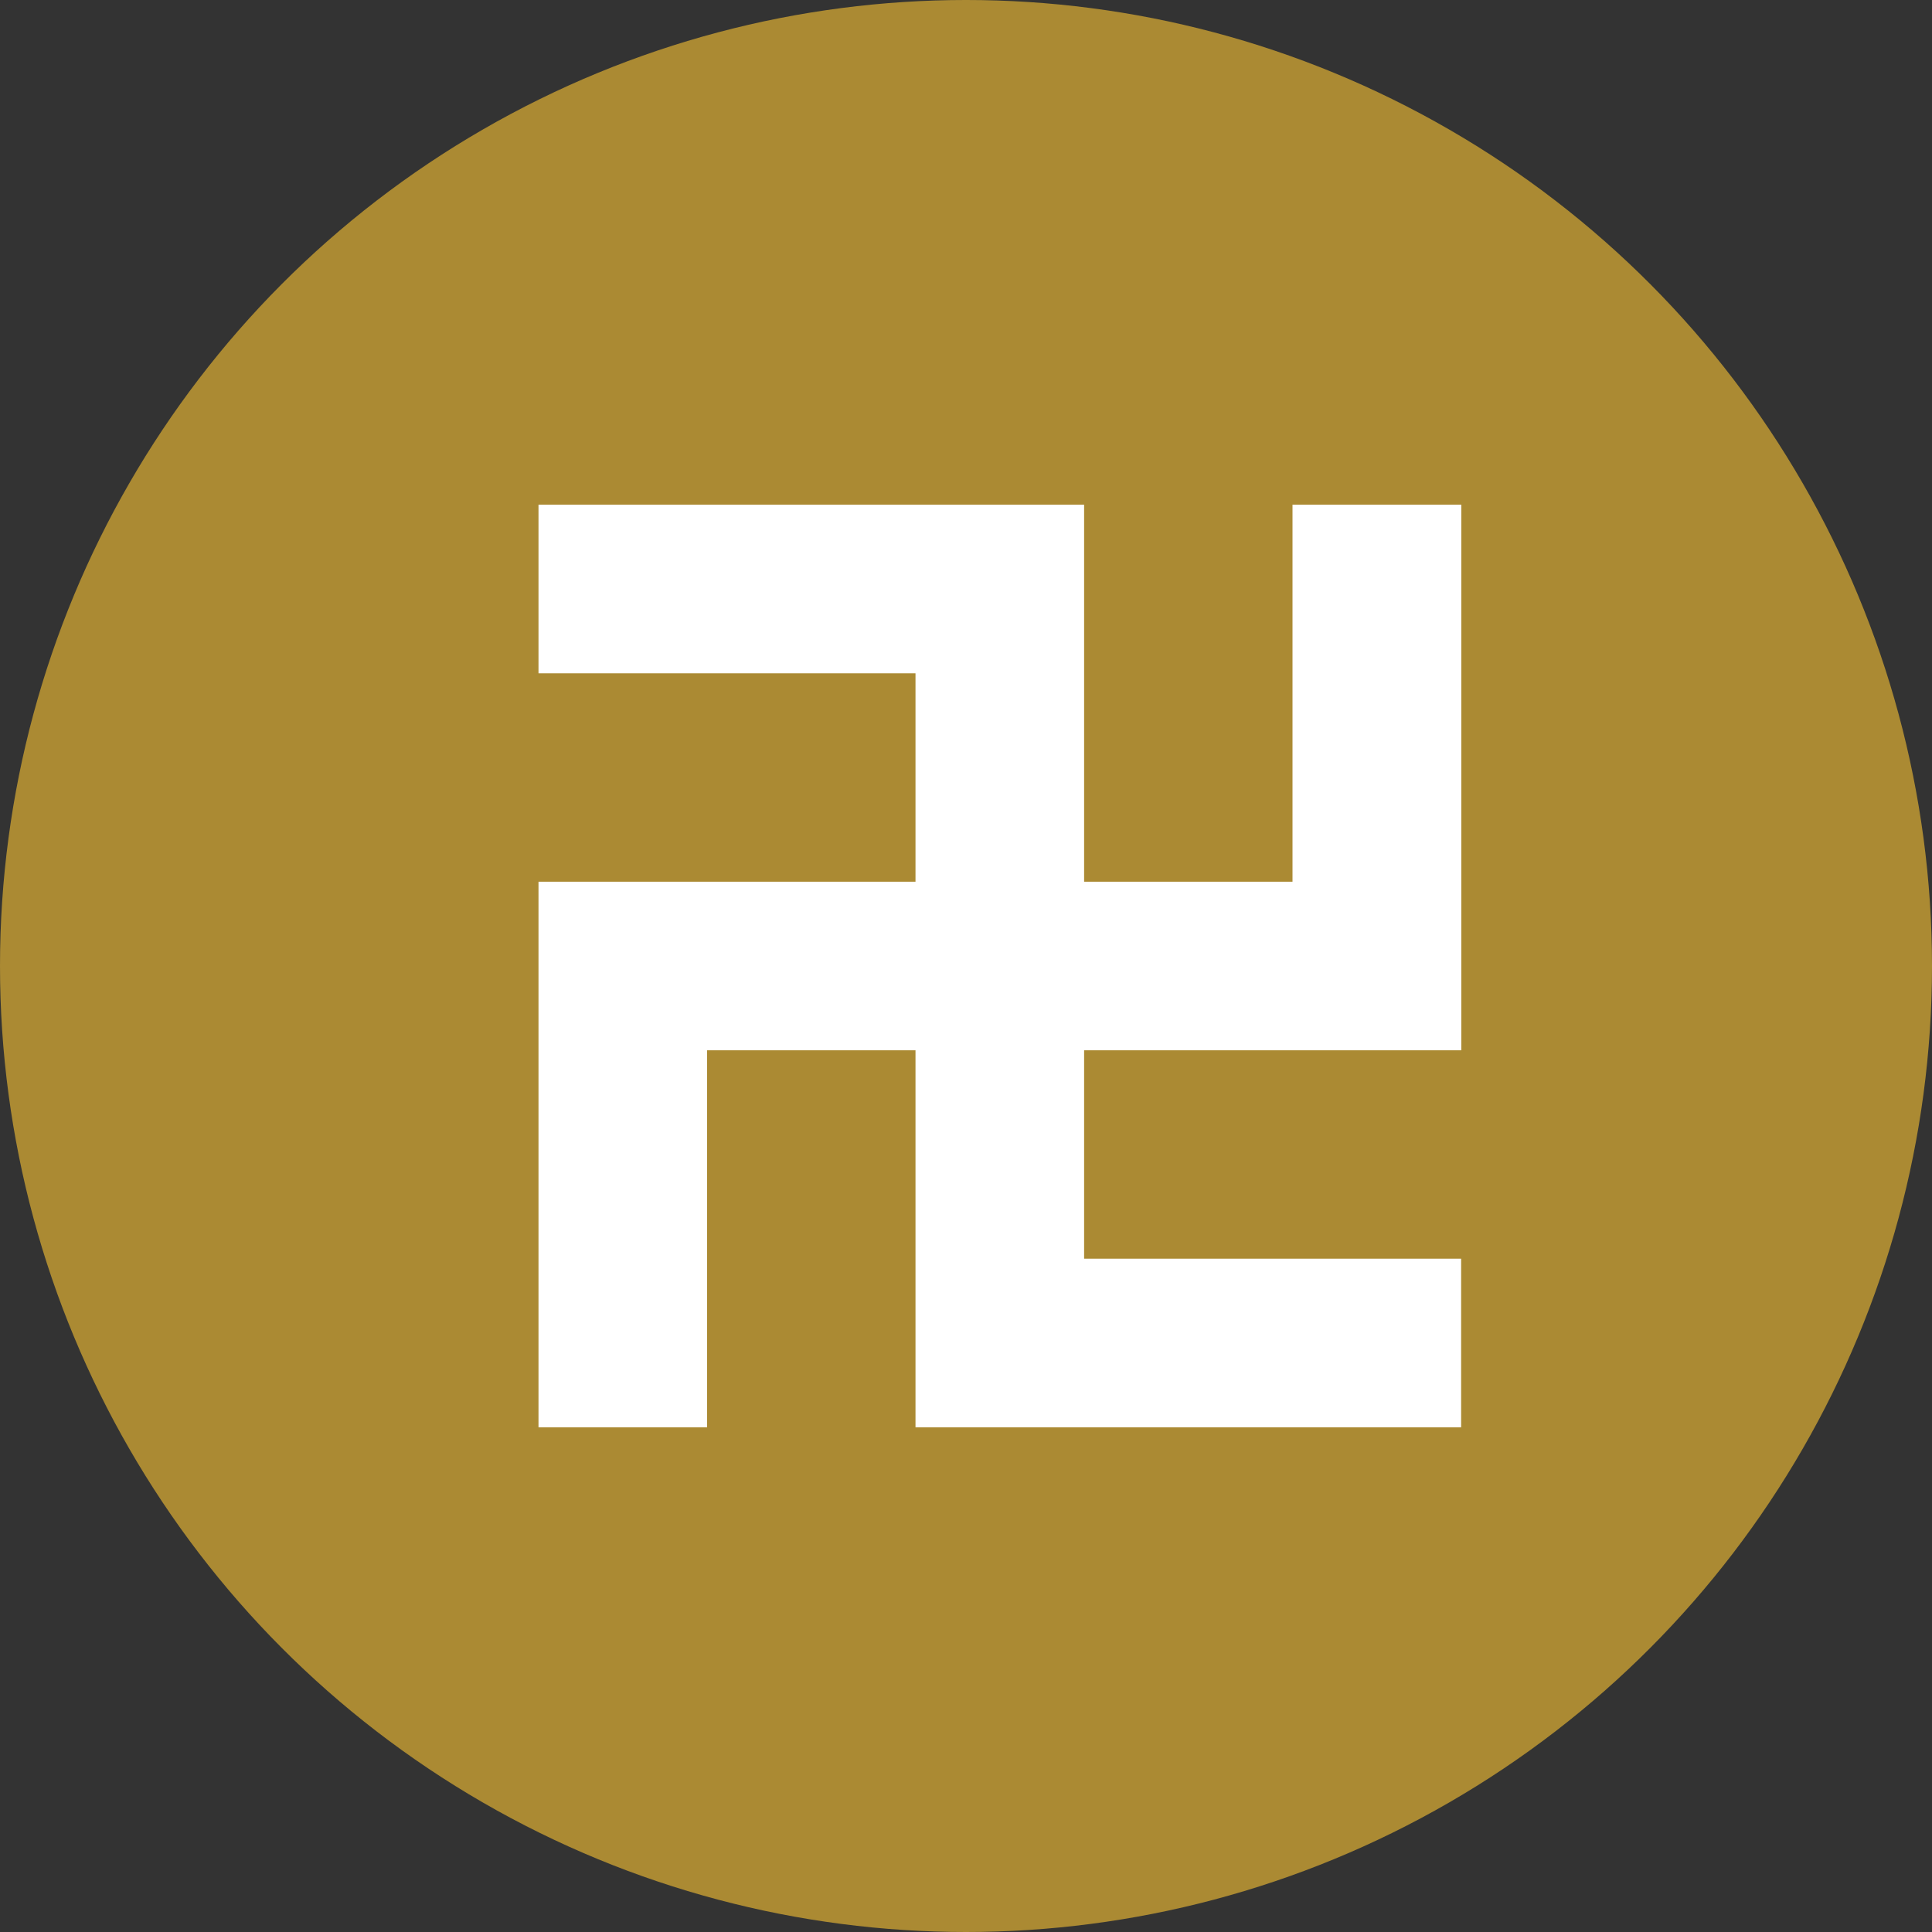
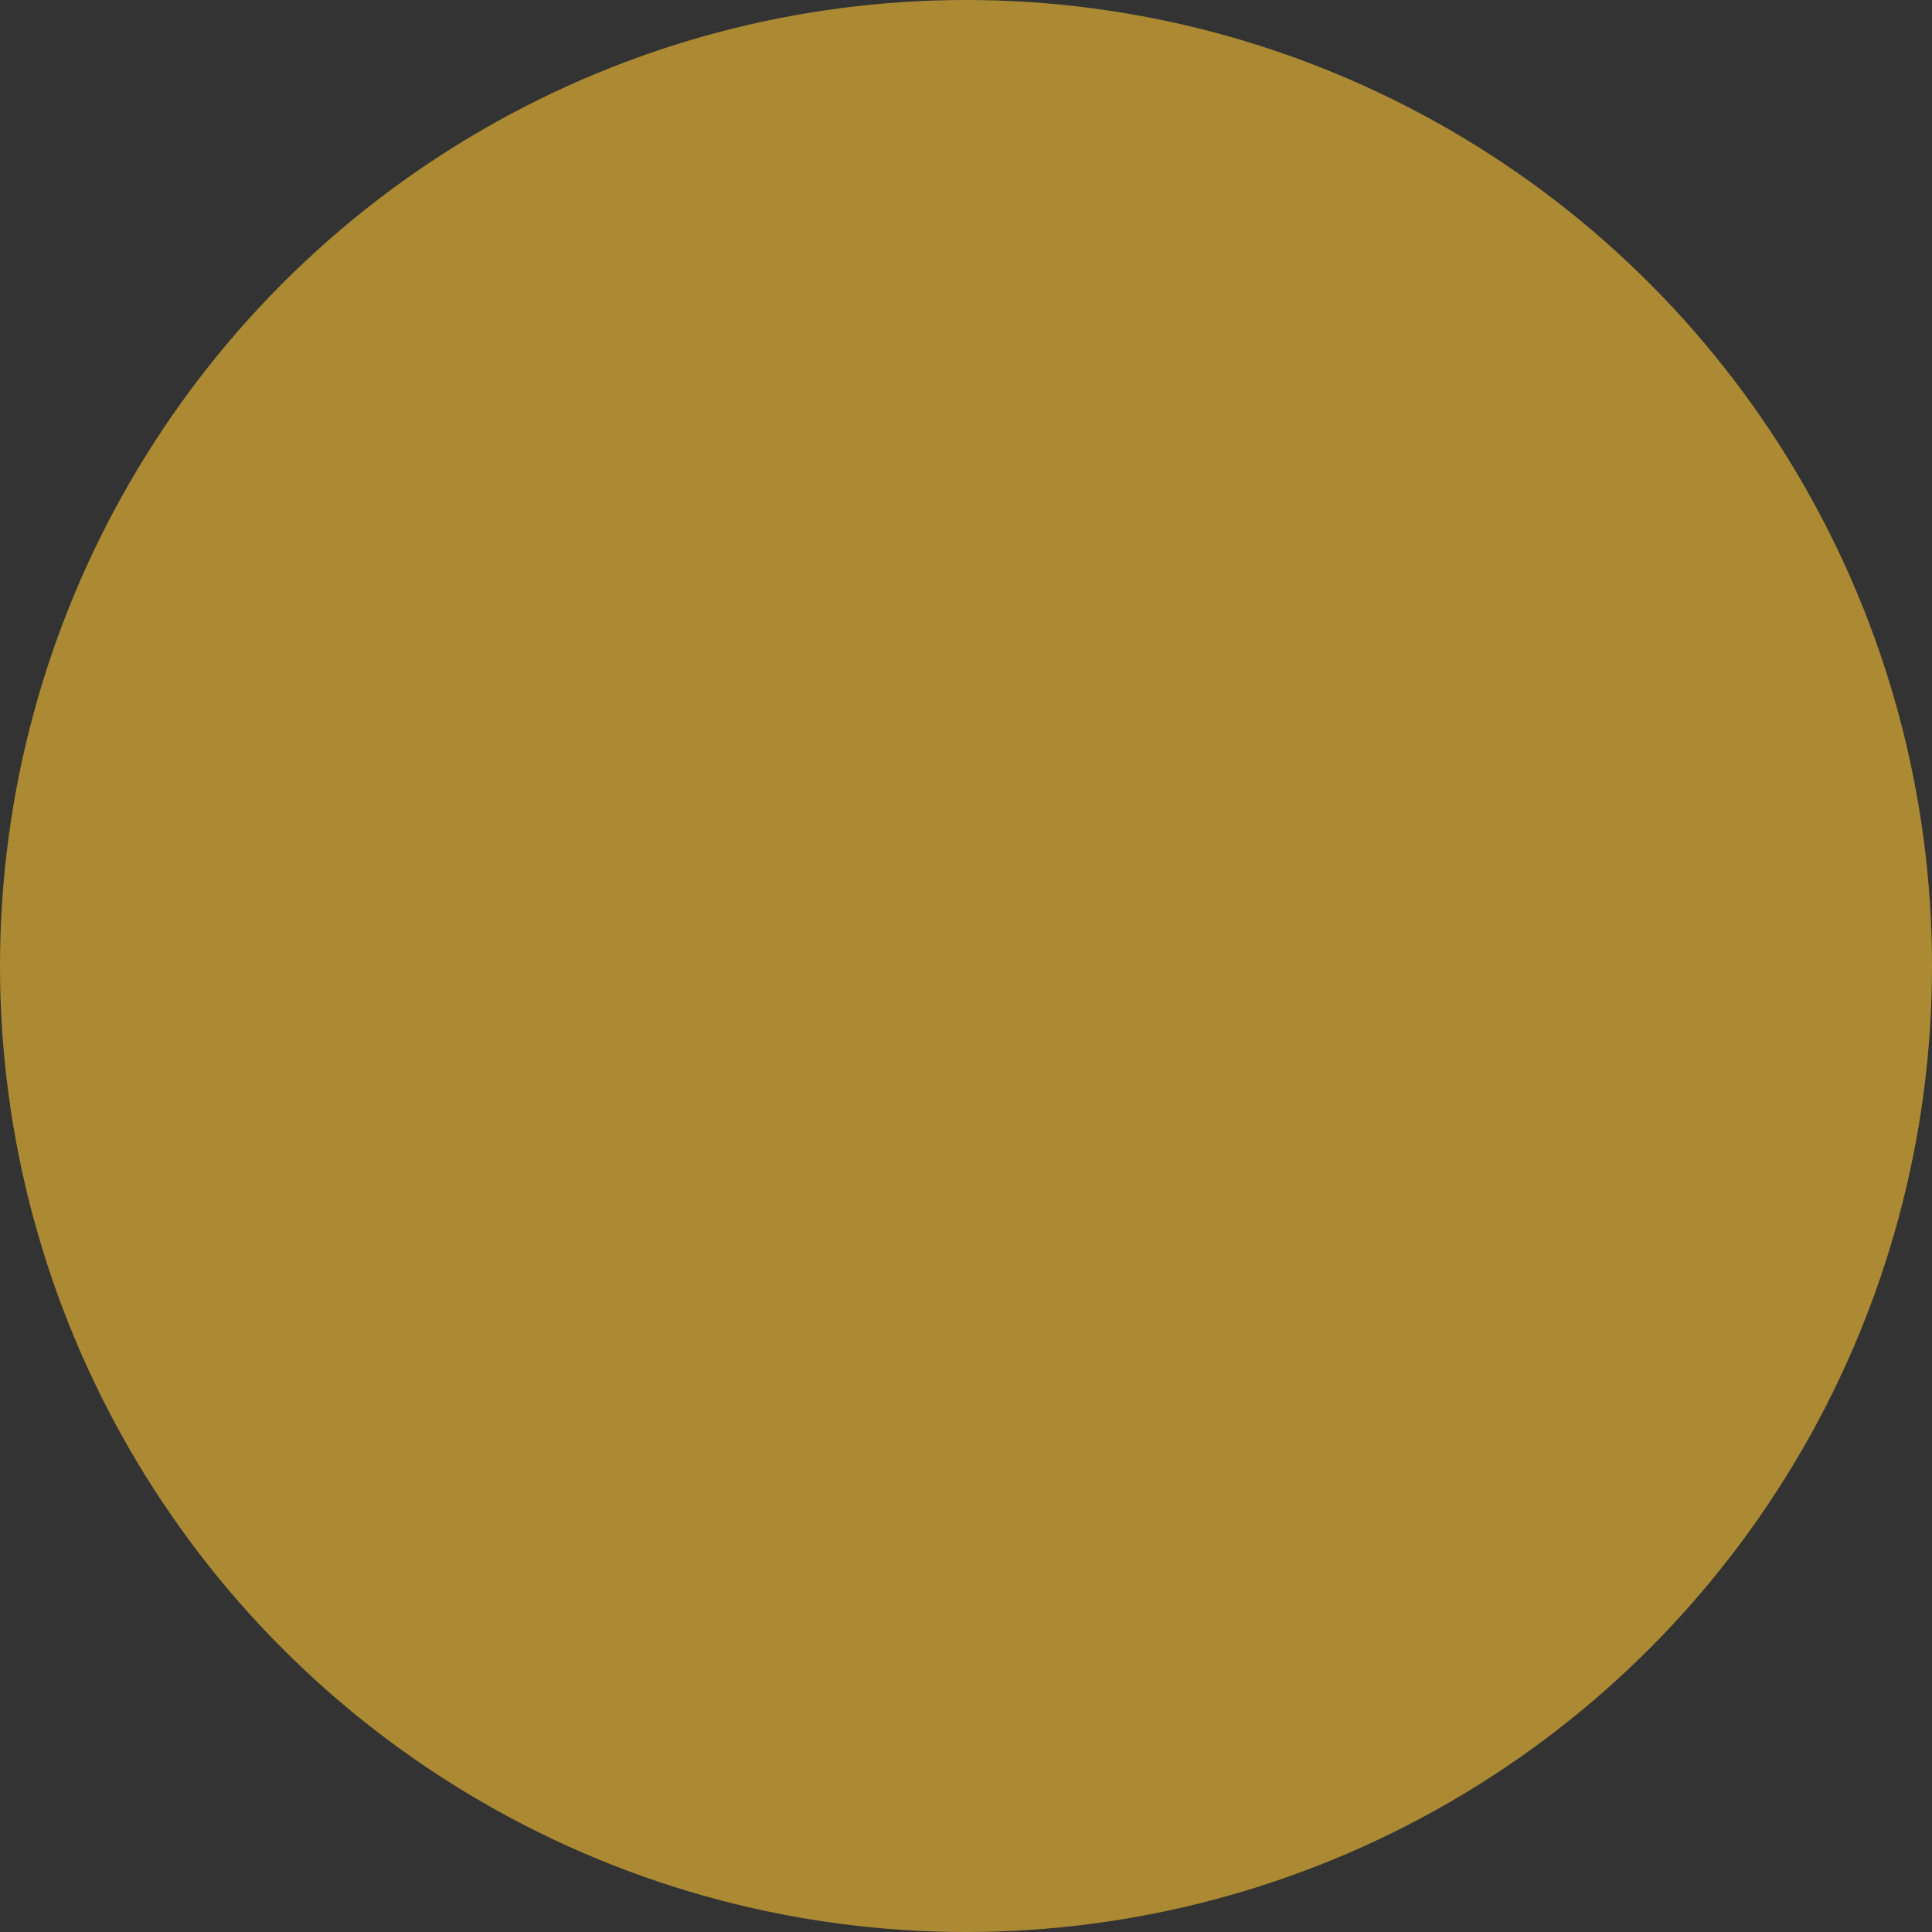
<svg xmlns="http://www.w3.org/2000/svg" width="22" height="22" viewBox="0 0 22 22">
  <rect x="0" y="0" width="22" height="22" fill="#333333" stroke="none" />
  <g id="グループ_3592" data-name="グループ 3592" transform="translate(-955 -1717)">
    <circle id="楕円形_665" data-name="楕円形 665" cx="11" cy="11" r="11" transform="translate(955 1717)" fill="#ab8a33" />
    <g id="グループ_3030" data-name="グループ 3030" transform="translate(961.134 1722.747)">
-       <path id="パス_1054" data-name="パス 1054" d="M490.622,554.15v-6.213H488.7v4.293h-2.373v-4.293h-6.213v1.92h4.293v2.373h-4.293v6.213h1.92V554.15h2.373v4.293h6.213v-1.92h-4.293V554.15Z" transform="translate(-480.116 -547.937)" fill="#fff" />
-     </g>
+       </g>
  </g>
</svg>